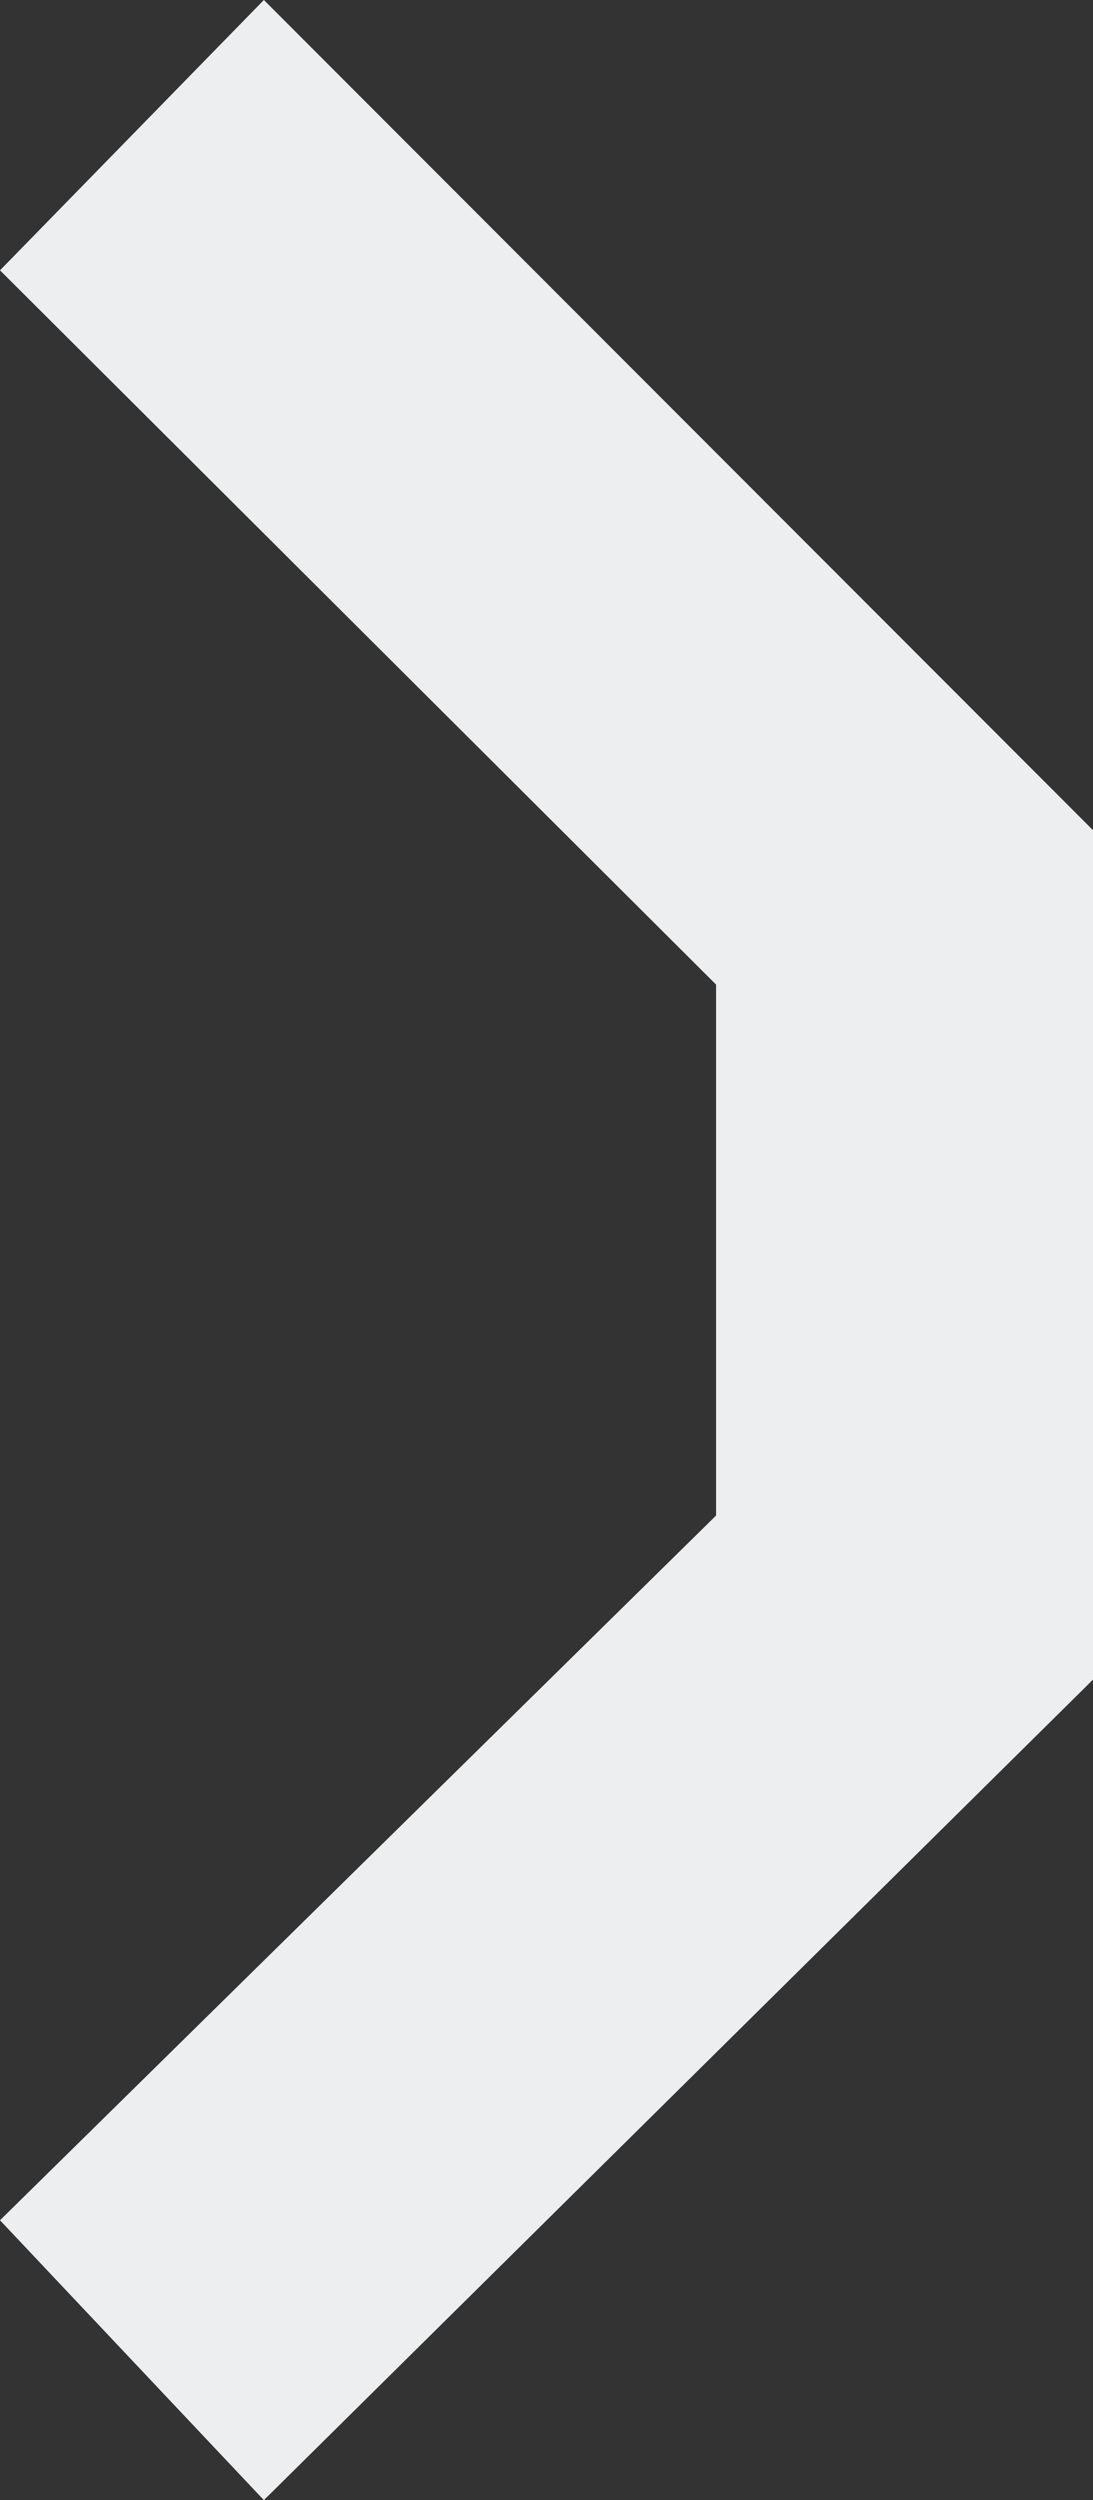
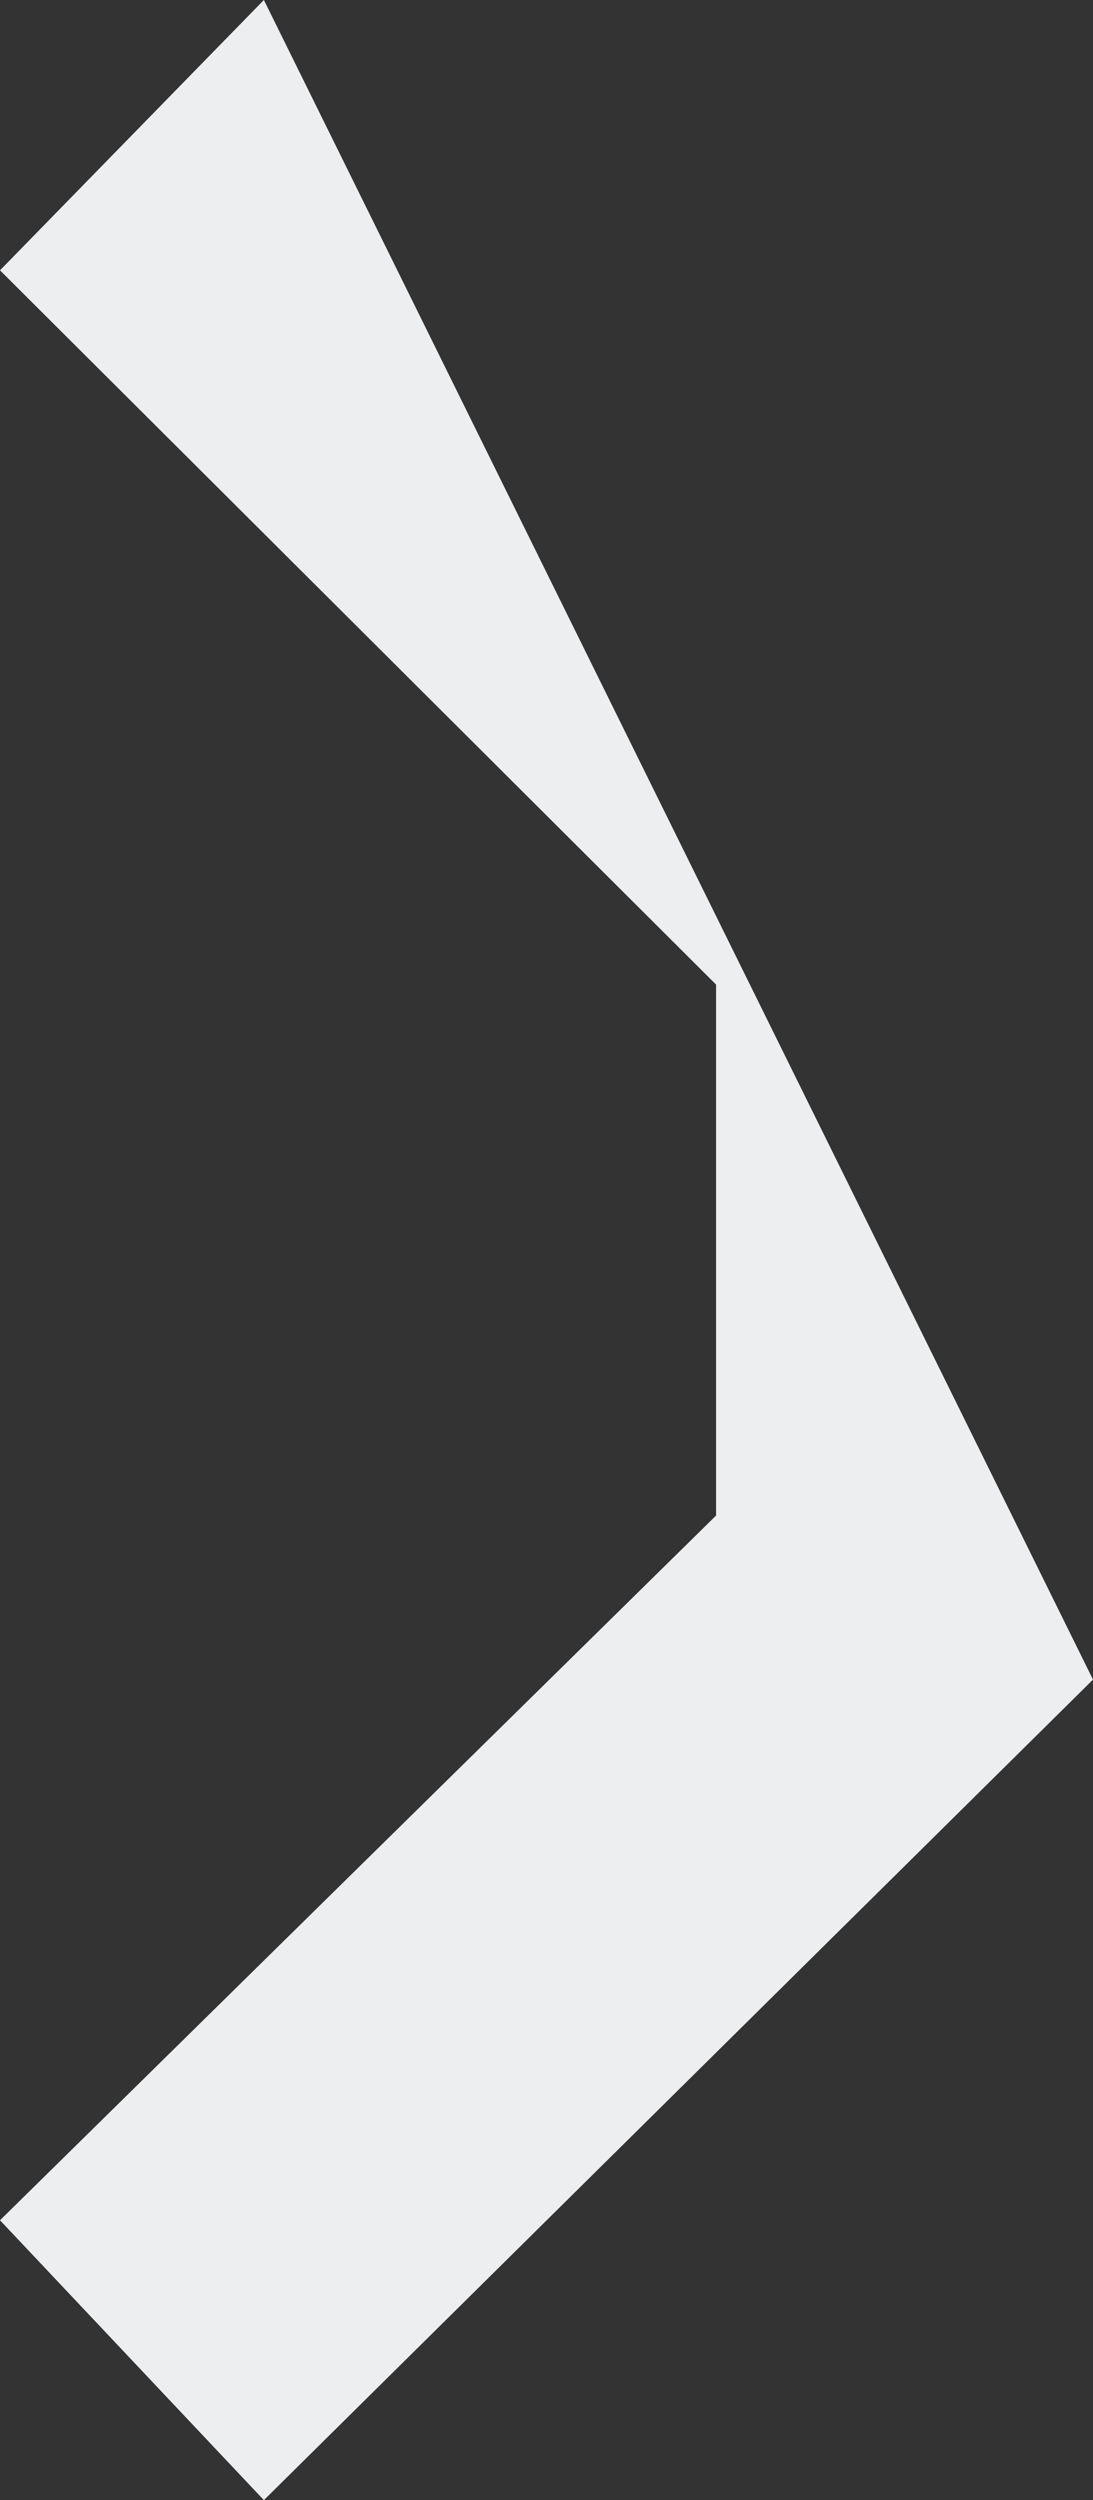
<svg xmlns="http://www.w3.org/2000/svg" width="7" height="16" viewBox="0 0 7 16" fill="none">
  <rect x="0" y="0" width="7" height="16" fill="#333333" stroke="none" />
-   <path d="M7 10.749V5.313L1.69 0L0 1.73L4.586 6.301V9.699L0 14.209L1.69 16L7 10.749Z" fill="#ECEEF0" />
+   <path d="M7 10.749L1.69 0L0 1.73L4.586 6.301V9.699L0 14.209L1.69 16L7 10.749Z" fill="#ECEEF0" />
</svg>